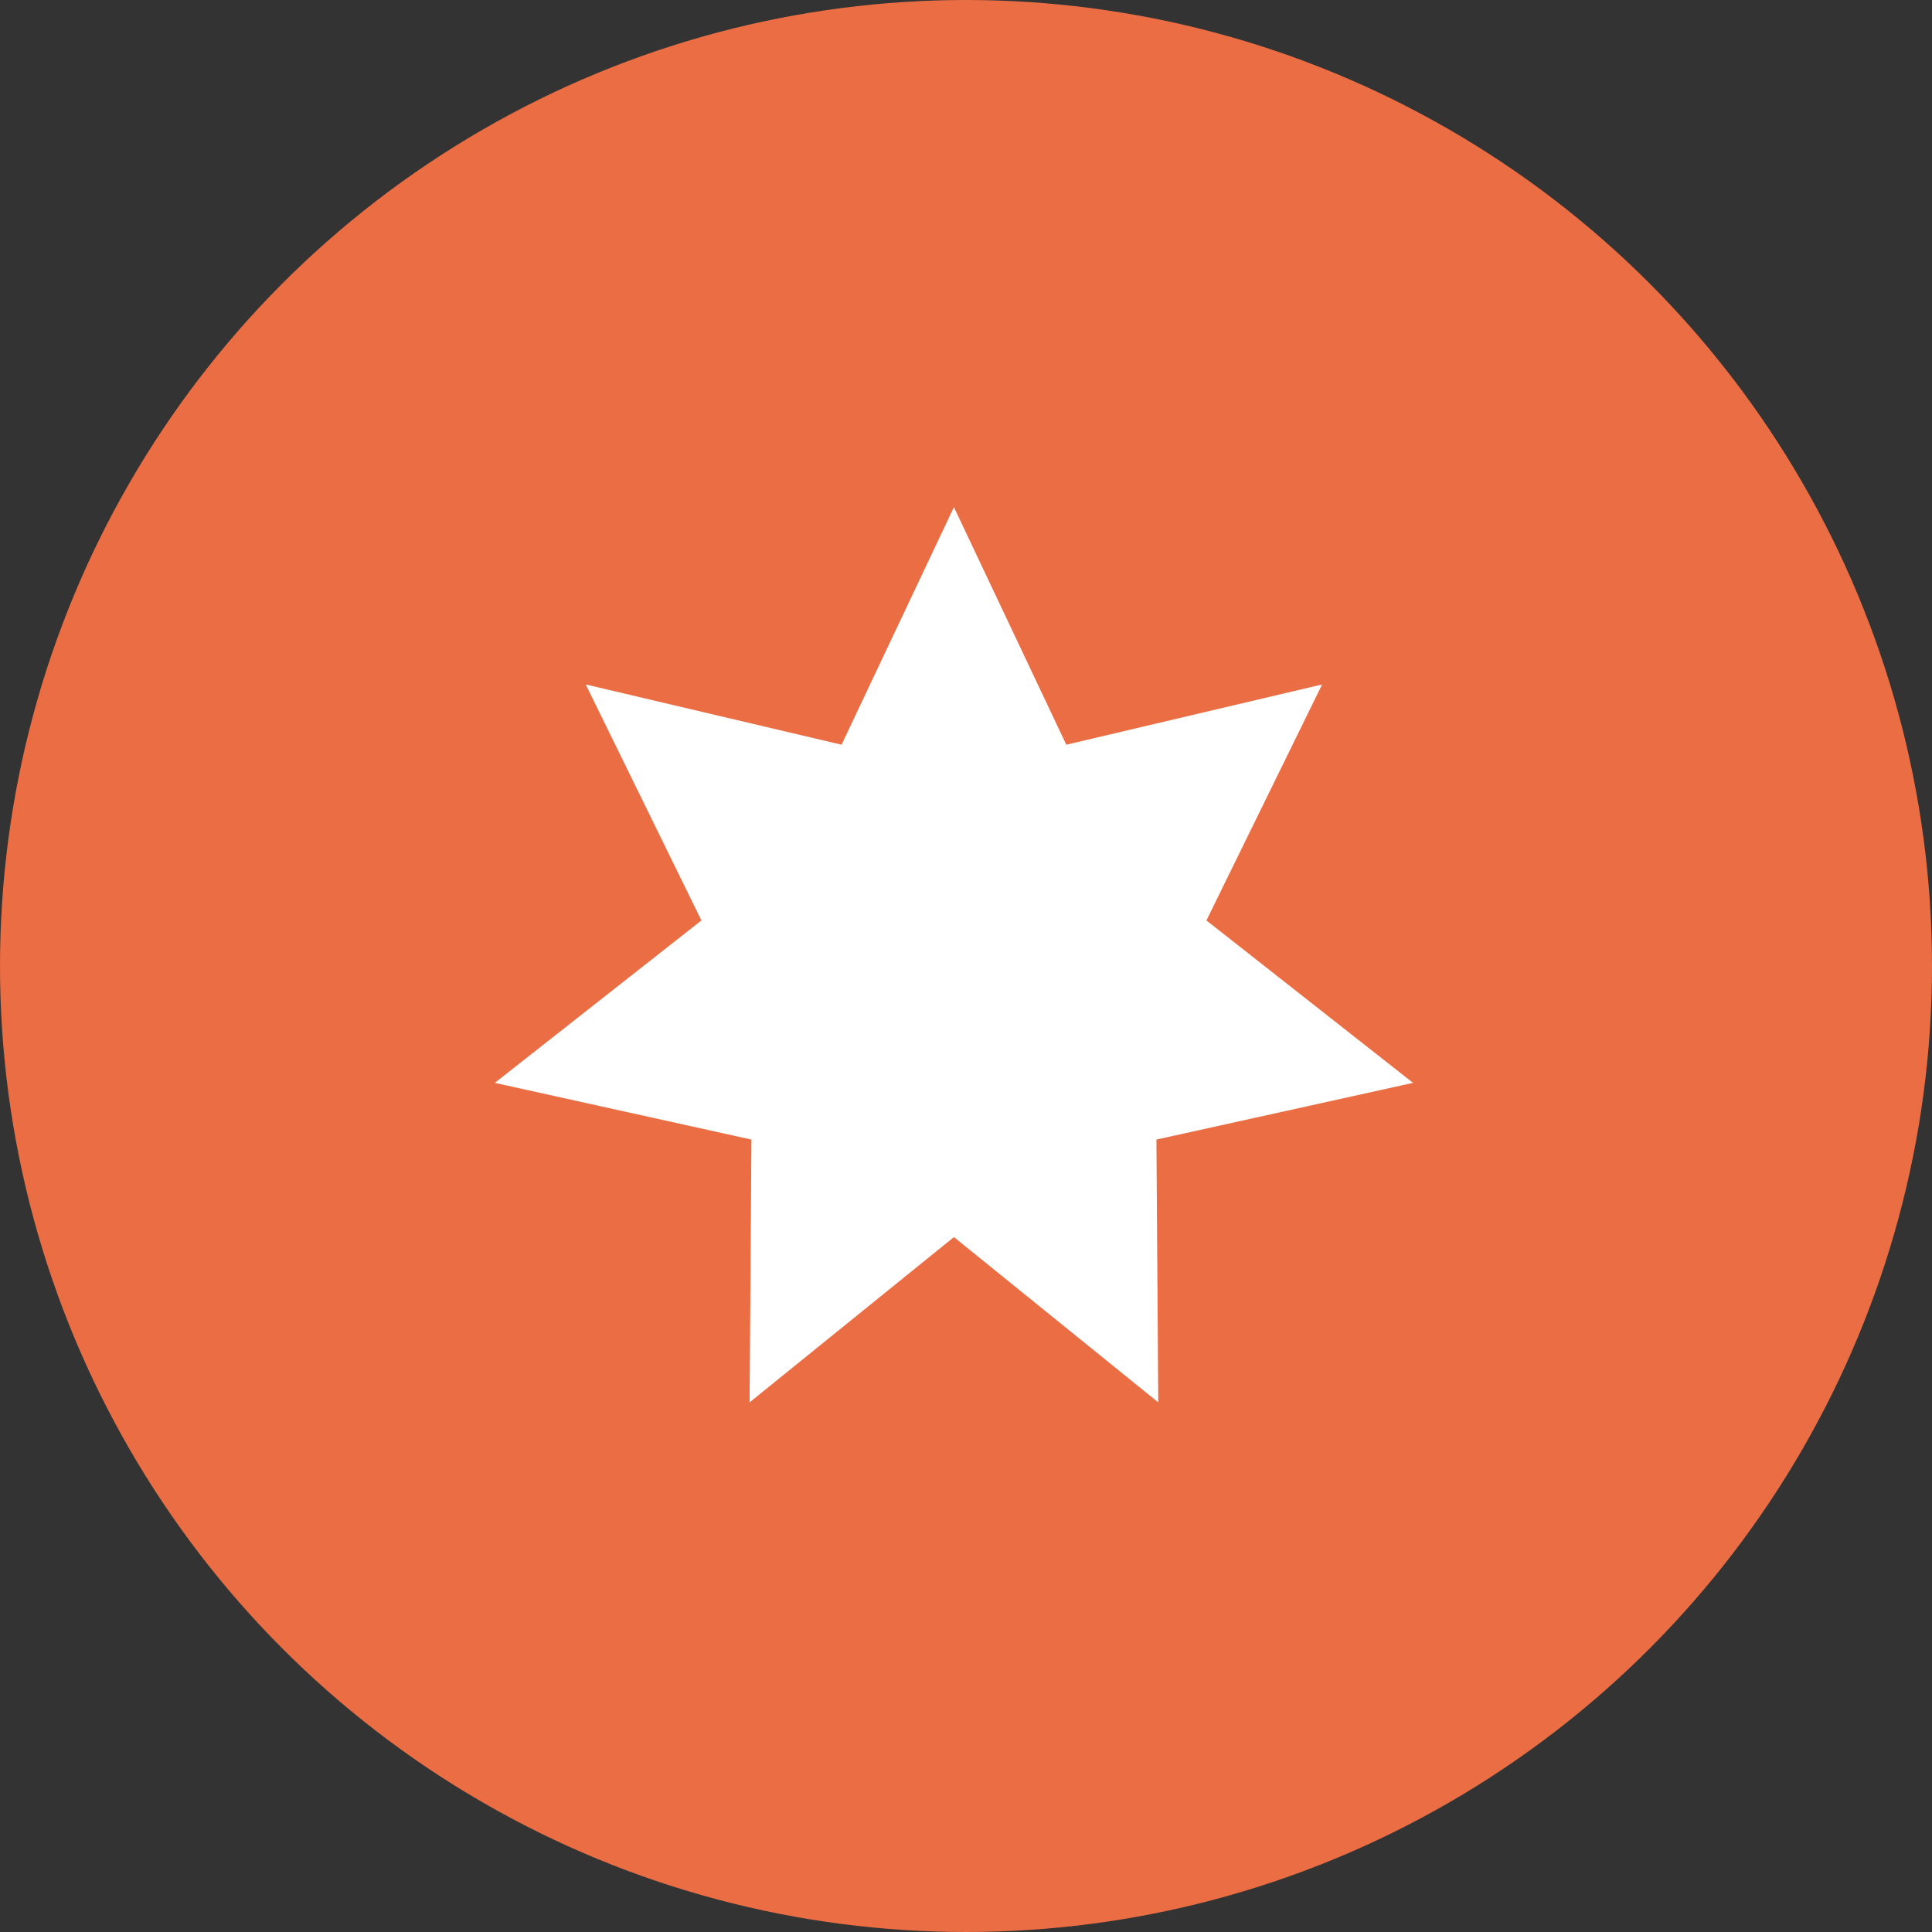
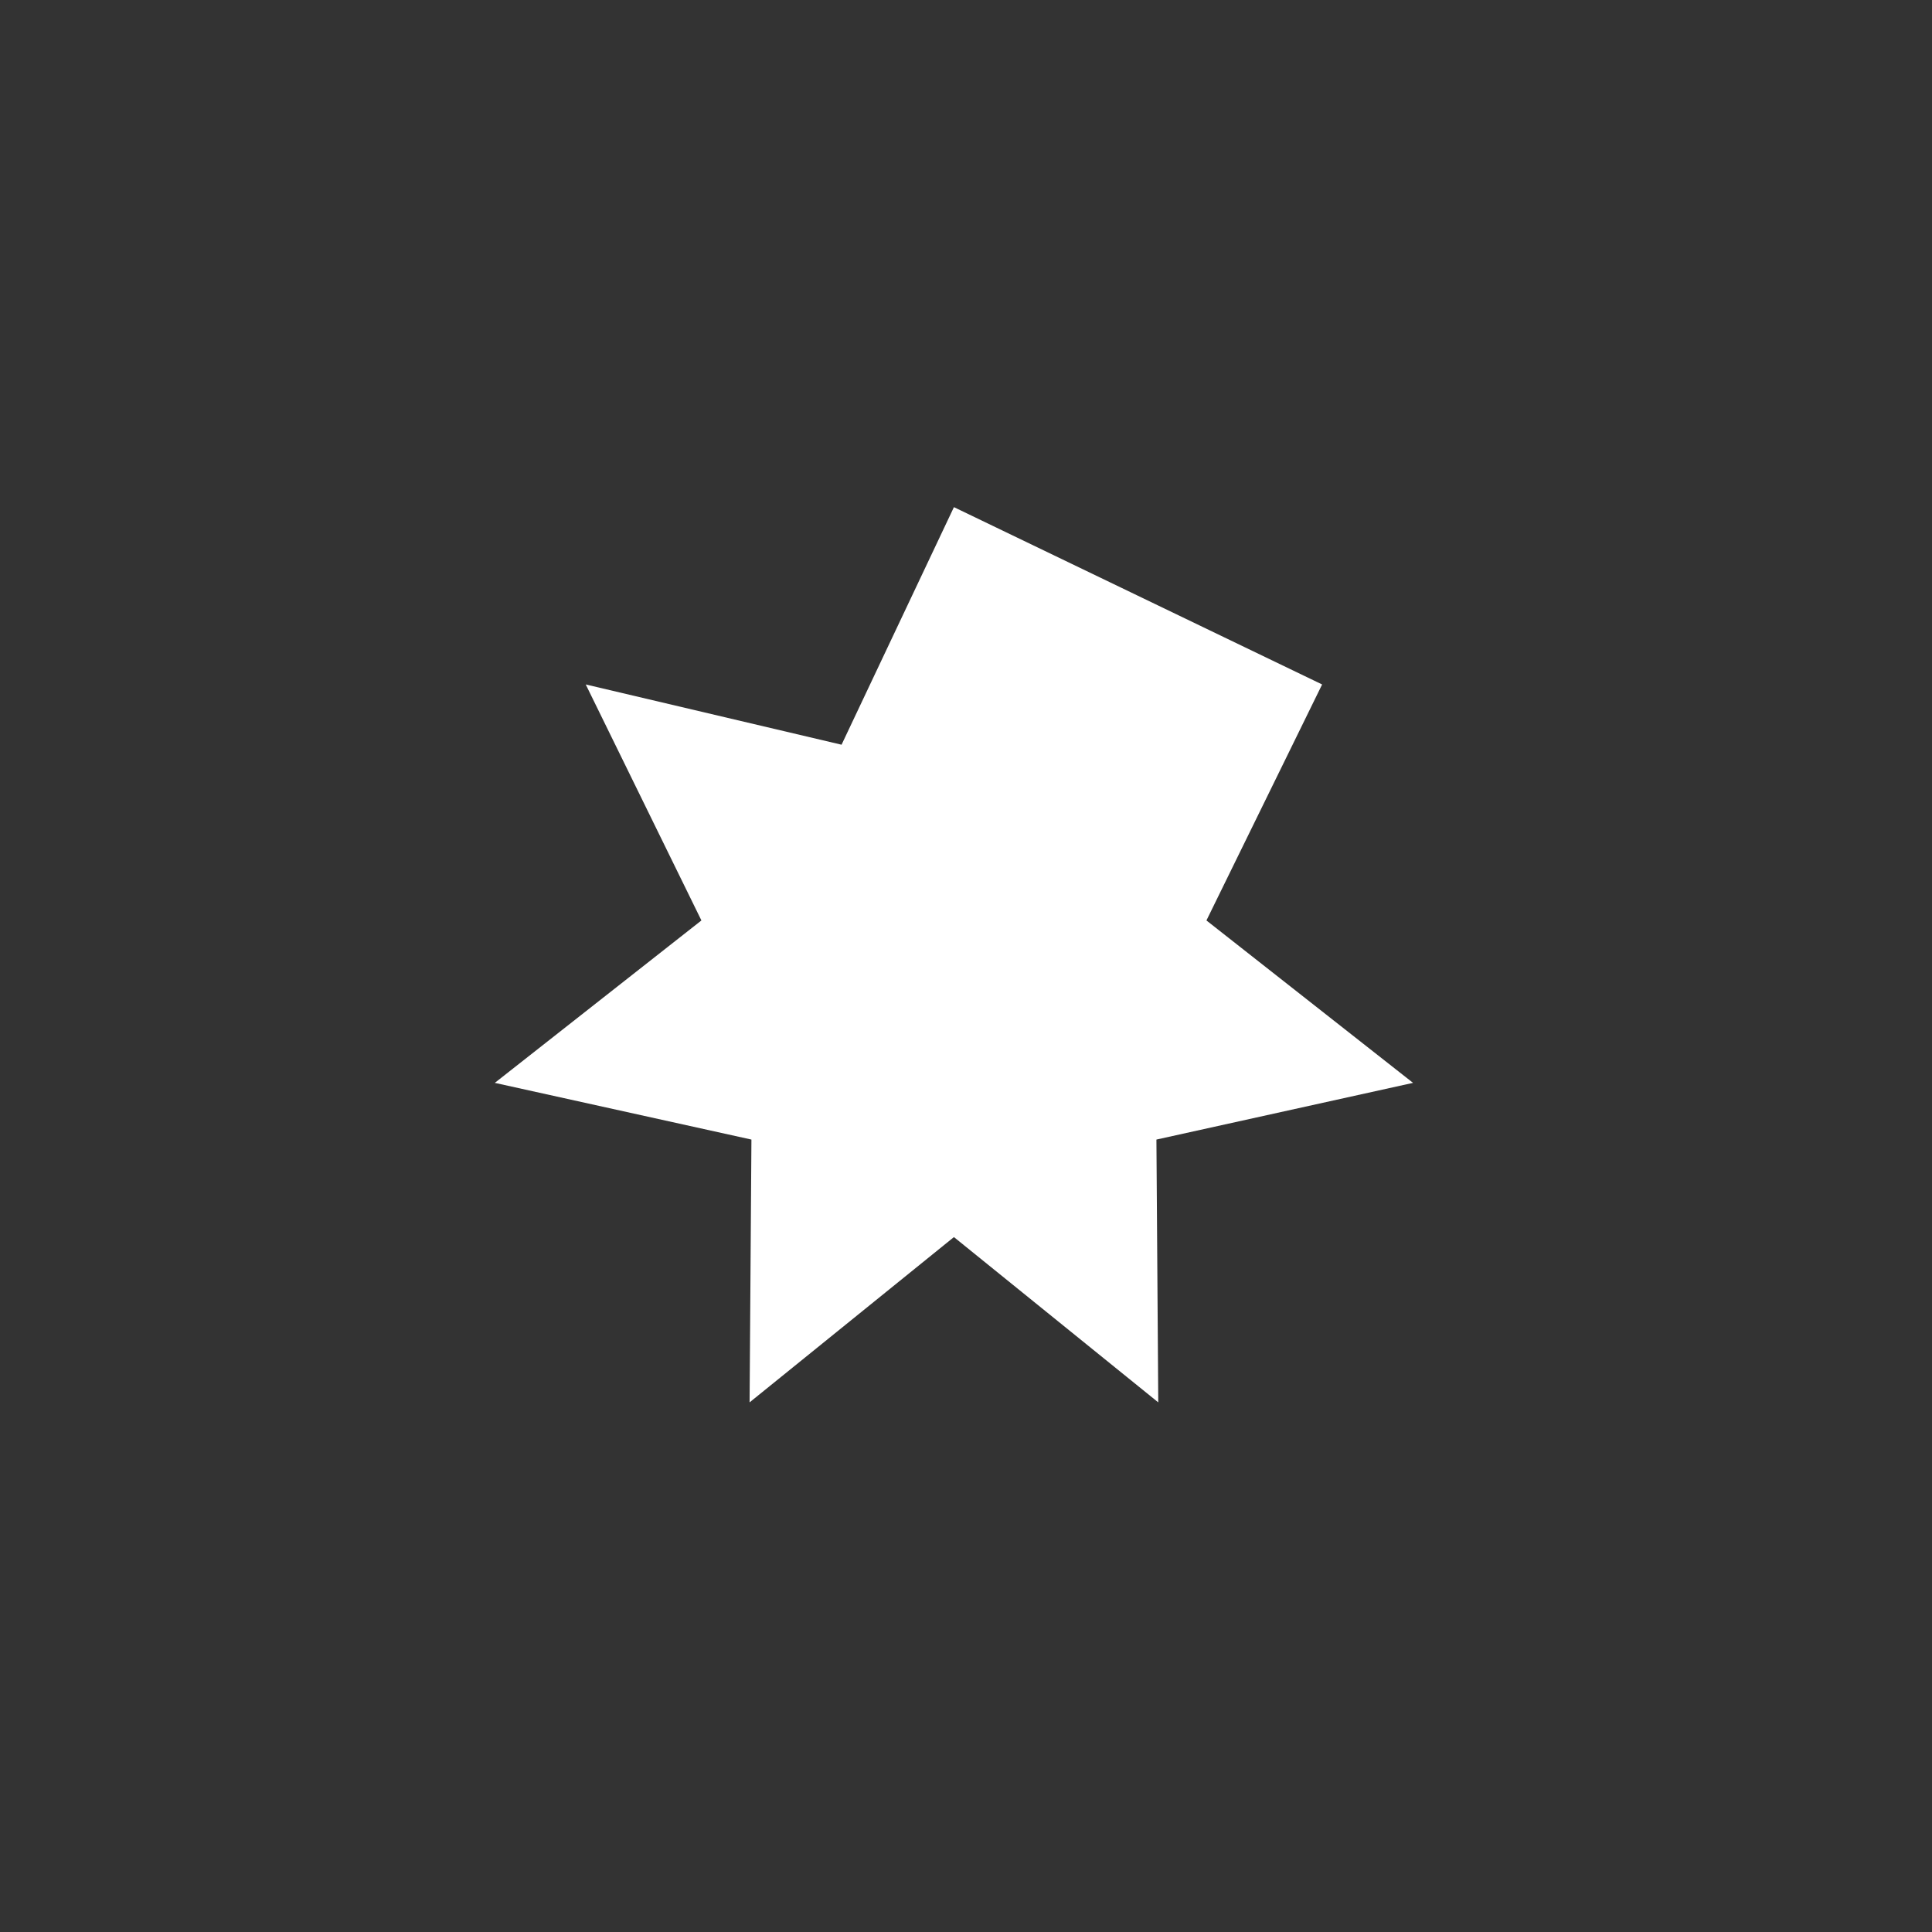
<svg xmlns="http://www.w3.org/2000/svg" width="80" height="80" viewBox="0 0 80 80" fill="none">
  <rect x="0" y="0" width="80" height="80" fill="#333333" stroke="none" />
-   <circle cx="40" cy="40" r="40" fill="#EA6D43" />
-   <path d="M39.5 21L44.153 30.837L54.746 28.342L49.956 38.114L58.511 44.839L47.885 47.187L47.961 58.069L39.5 51.225L31.039 58.069L31.115 47.187L20.489 44.839L29.044 38.114L24.254 28.342L34.847 30.837L39.5 21Z" fill="white" />
+   <path d="M39.5 21L54.746 28.342L49.956 38.114L58.511 44.839L47.885 47.187L47.961 58.069L39.5 51.225L31.039 58.069L31.115 47.187L20.489 44.839L29.044 38.114L24.254 28.342L34.847 30.837L39.5 21Z" fill="white" />
</svg>